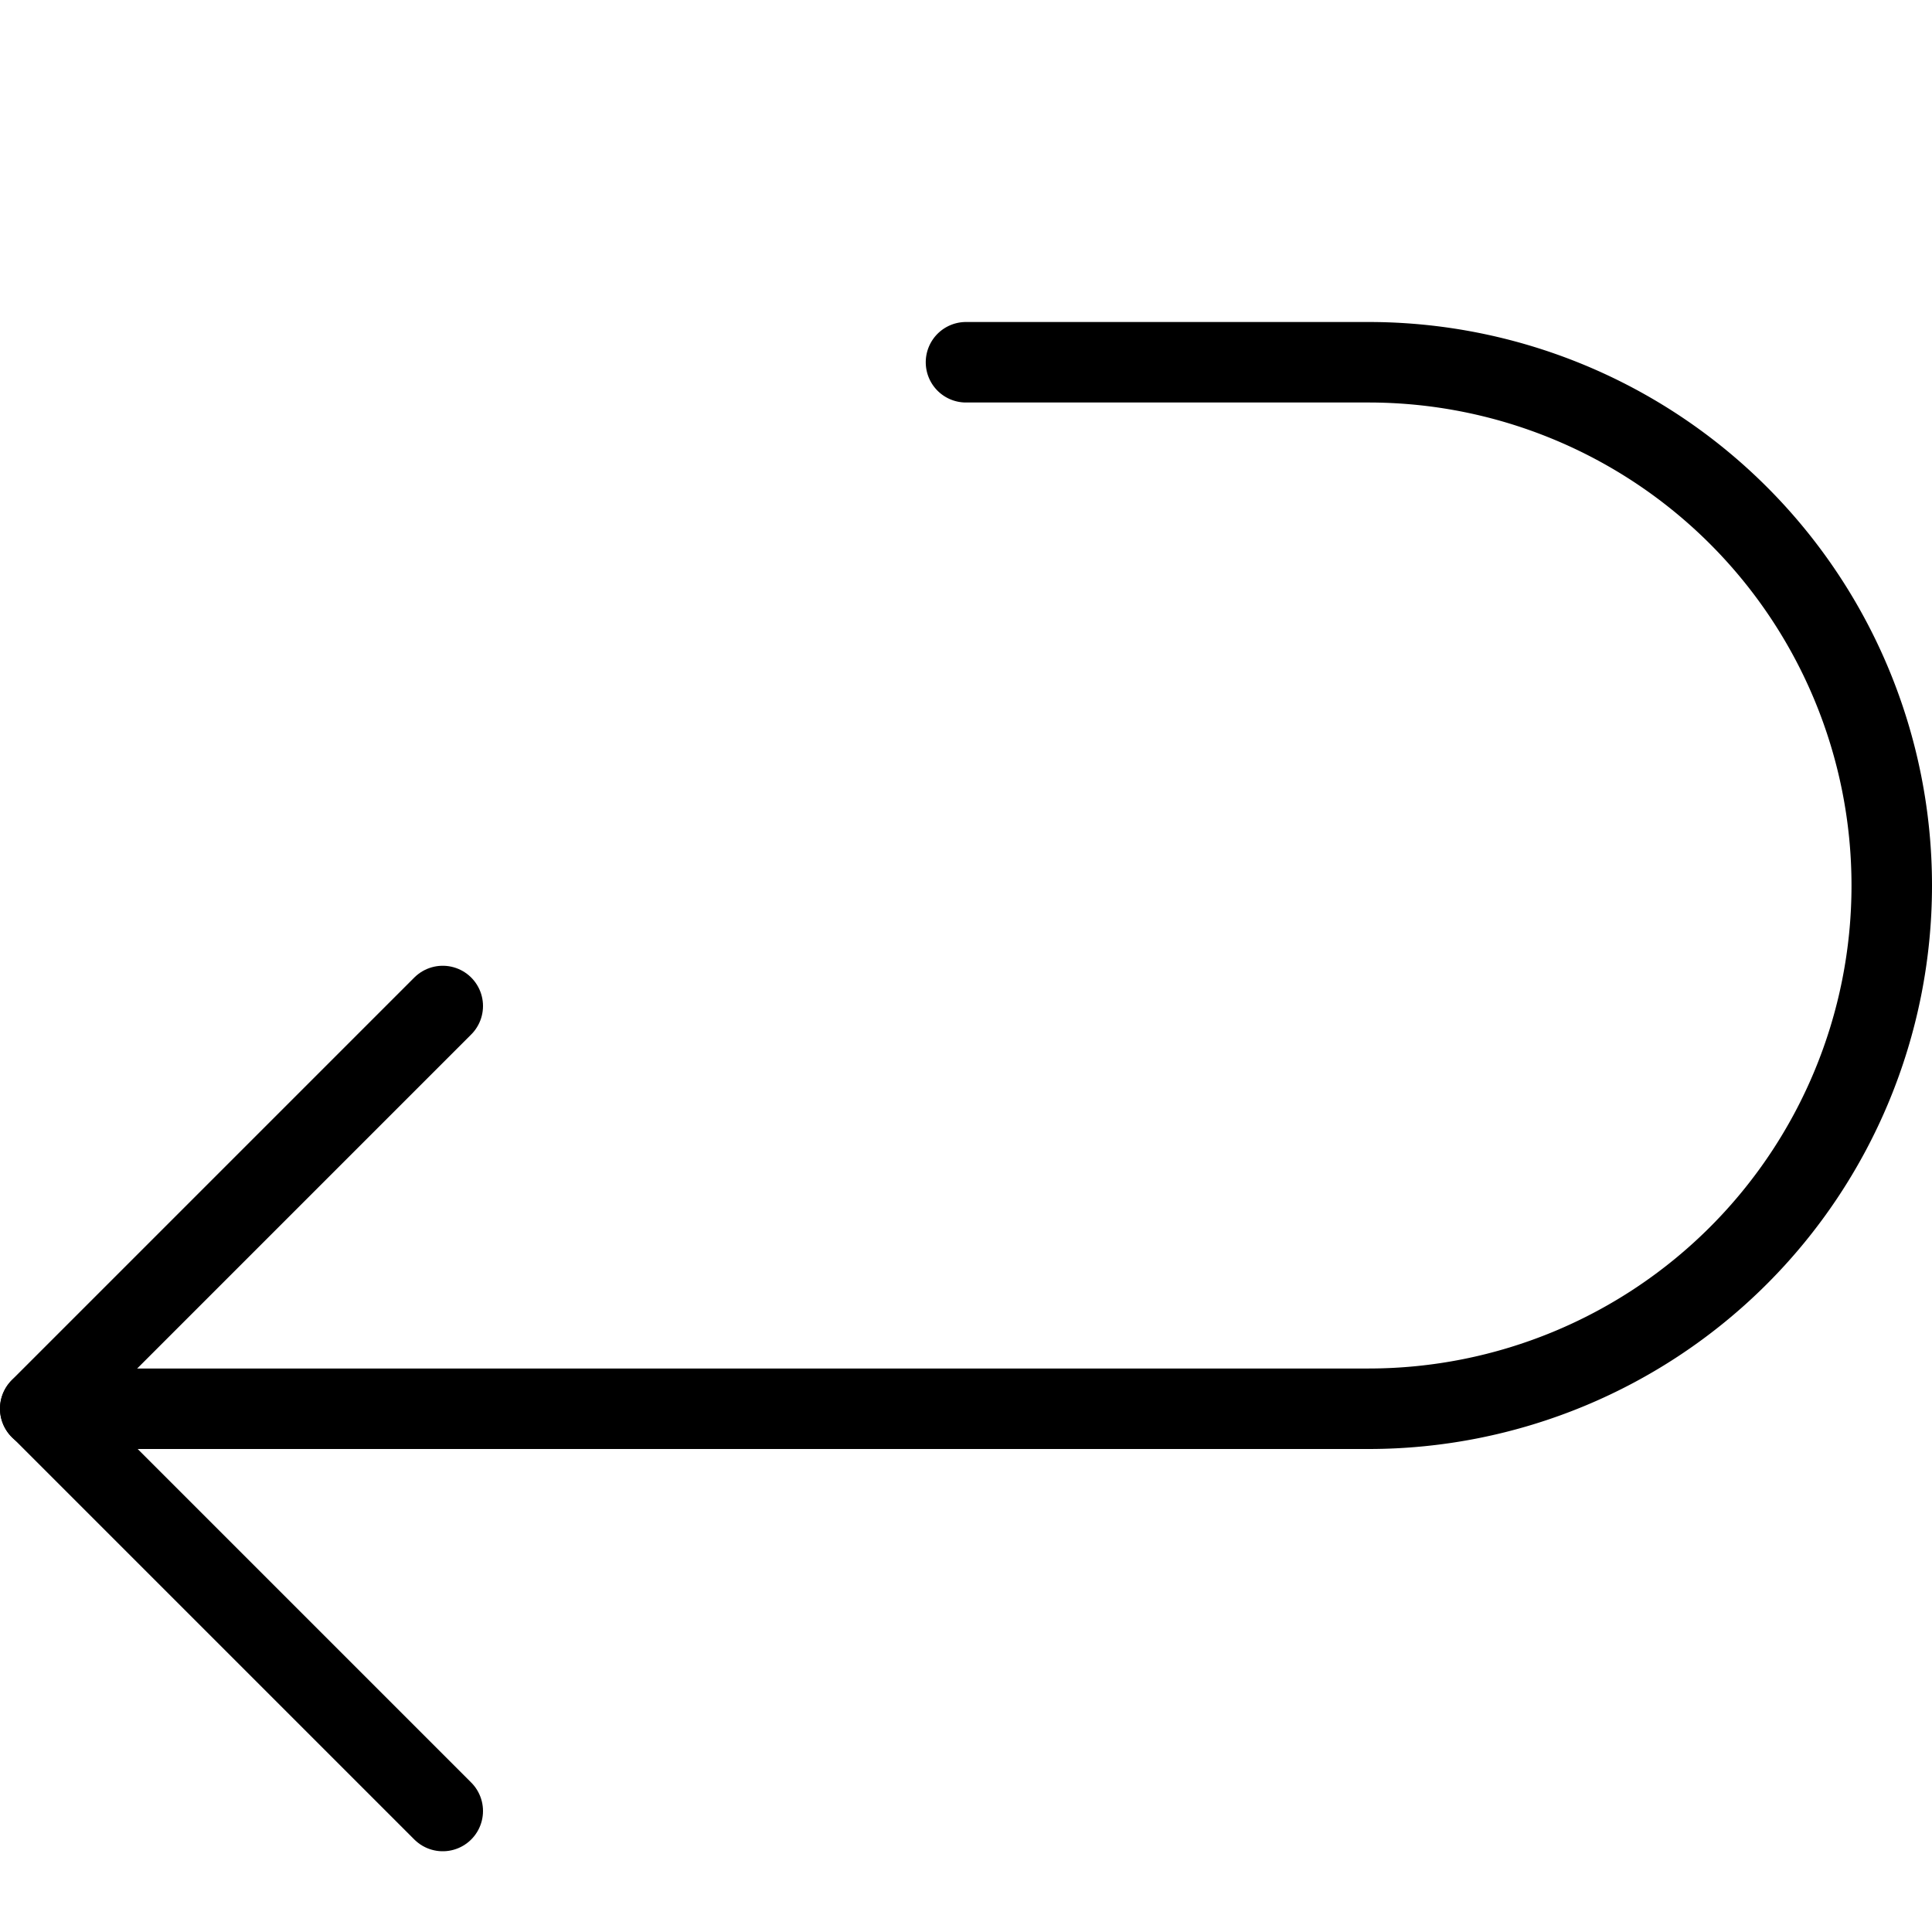
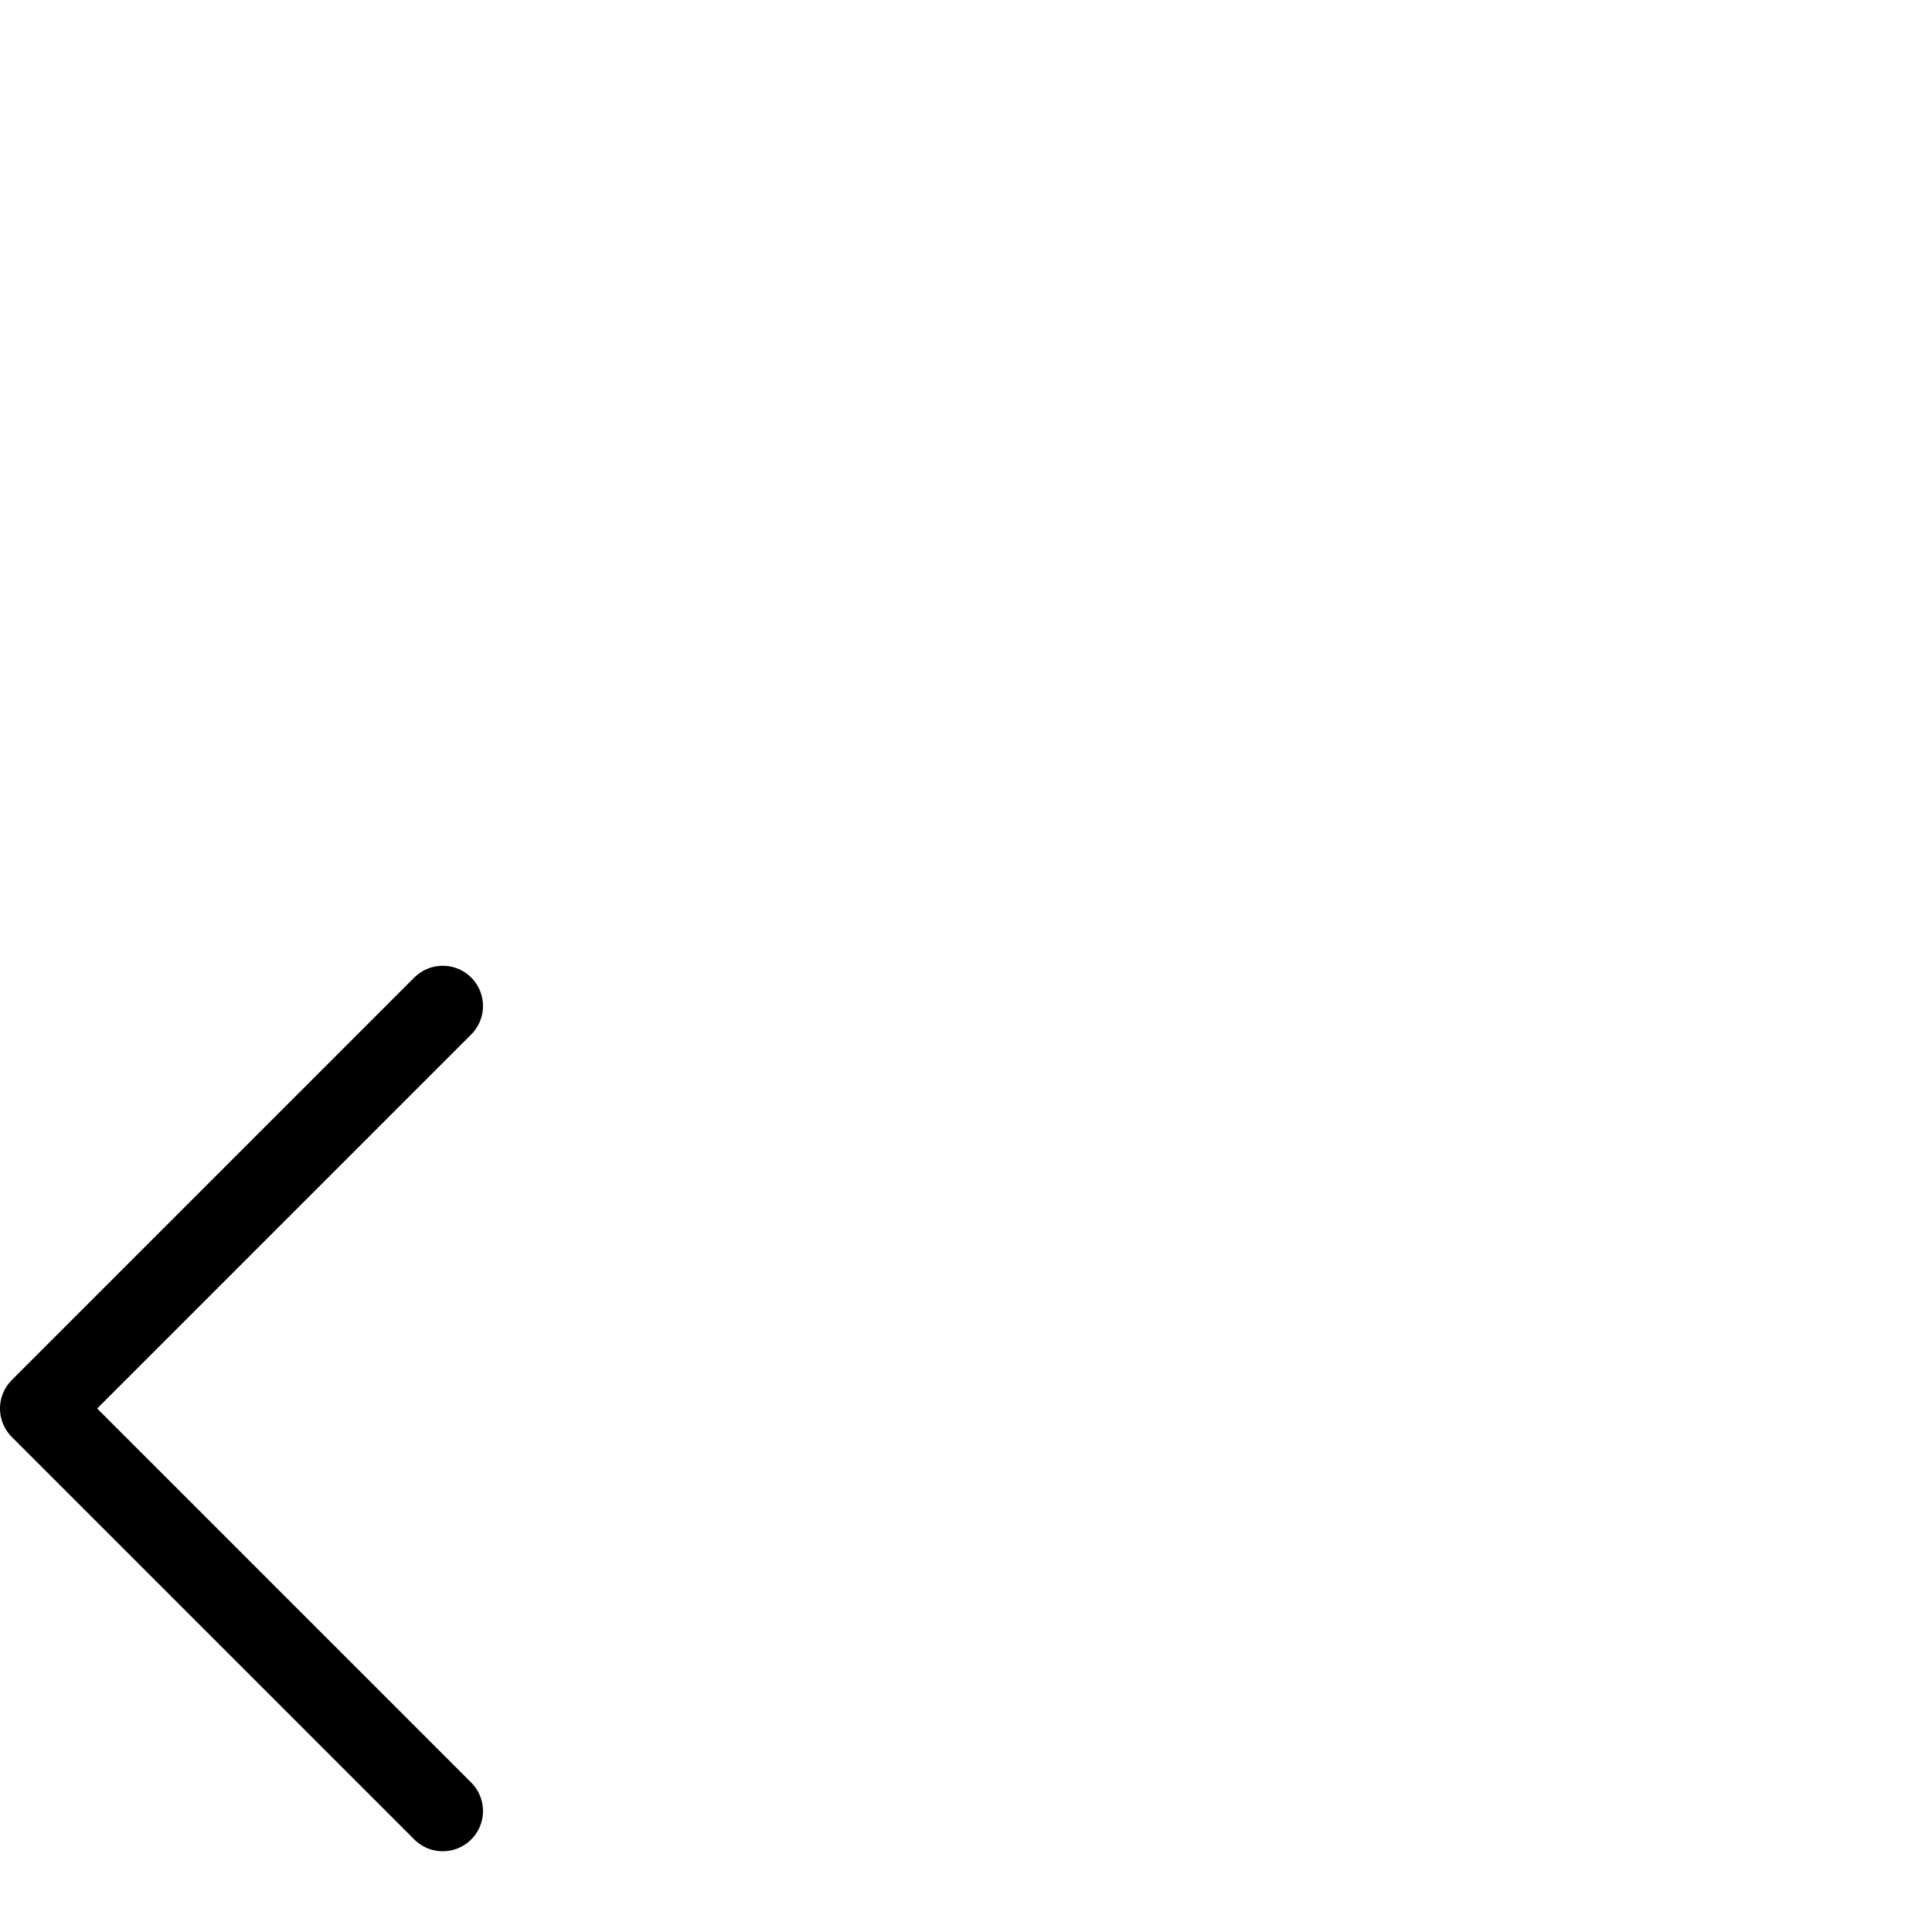
<svg xmlns="http://www.w3.org/2000/svg" viewBox="0 0 24 24">
  <g transform="matrix(1,0,0,1,0,0)">
-     <path d="M12,4.5h5a6.5,6.5,0,0,1,0,13H.5" fill="none" stroke="#000000" stroke-linecap="round" stroke-linejoin="round" />
    <path d="M5.5 22.497L0.5 17.497 5.5 12.497" fill="none" stroke="#000000" stroke-linecap="round" stroke-linejoin="round" />
  </g>
</svg>